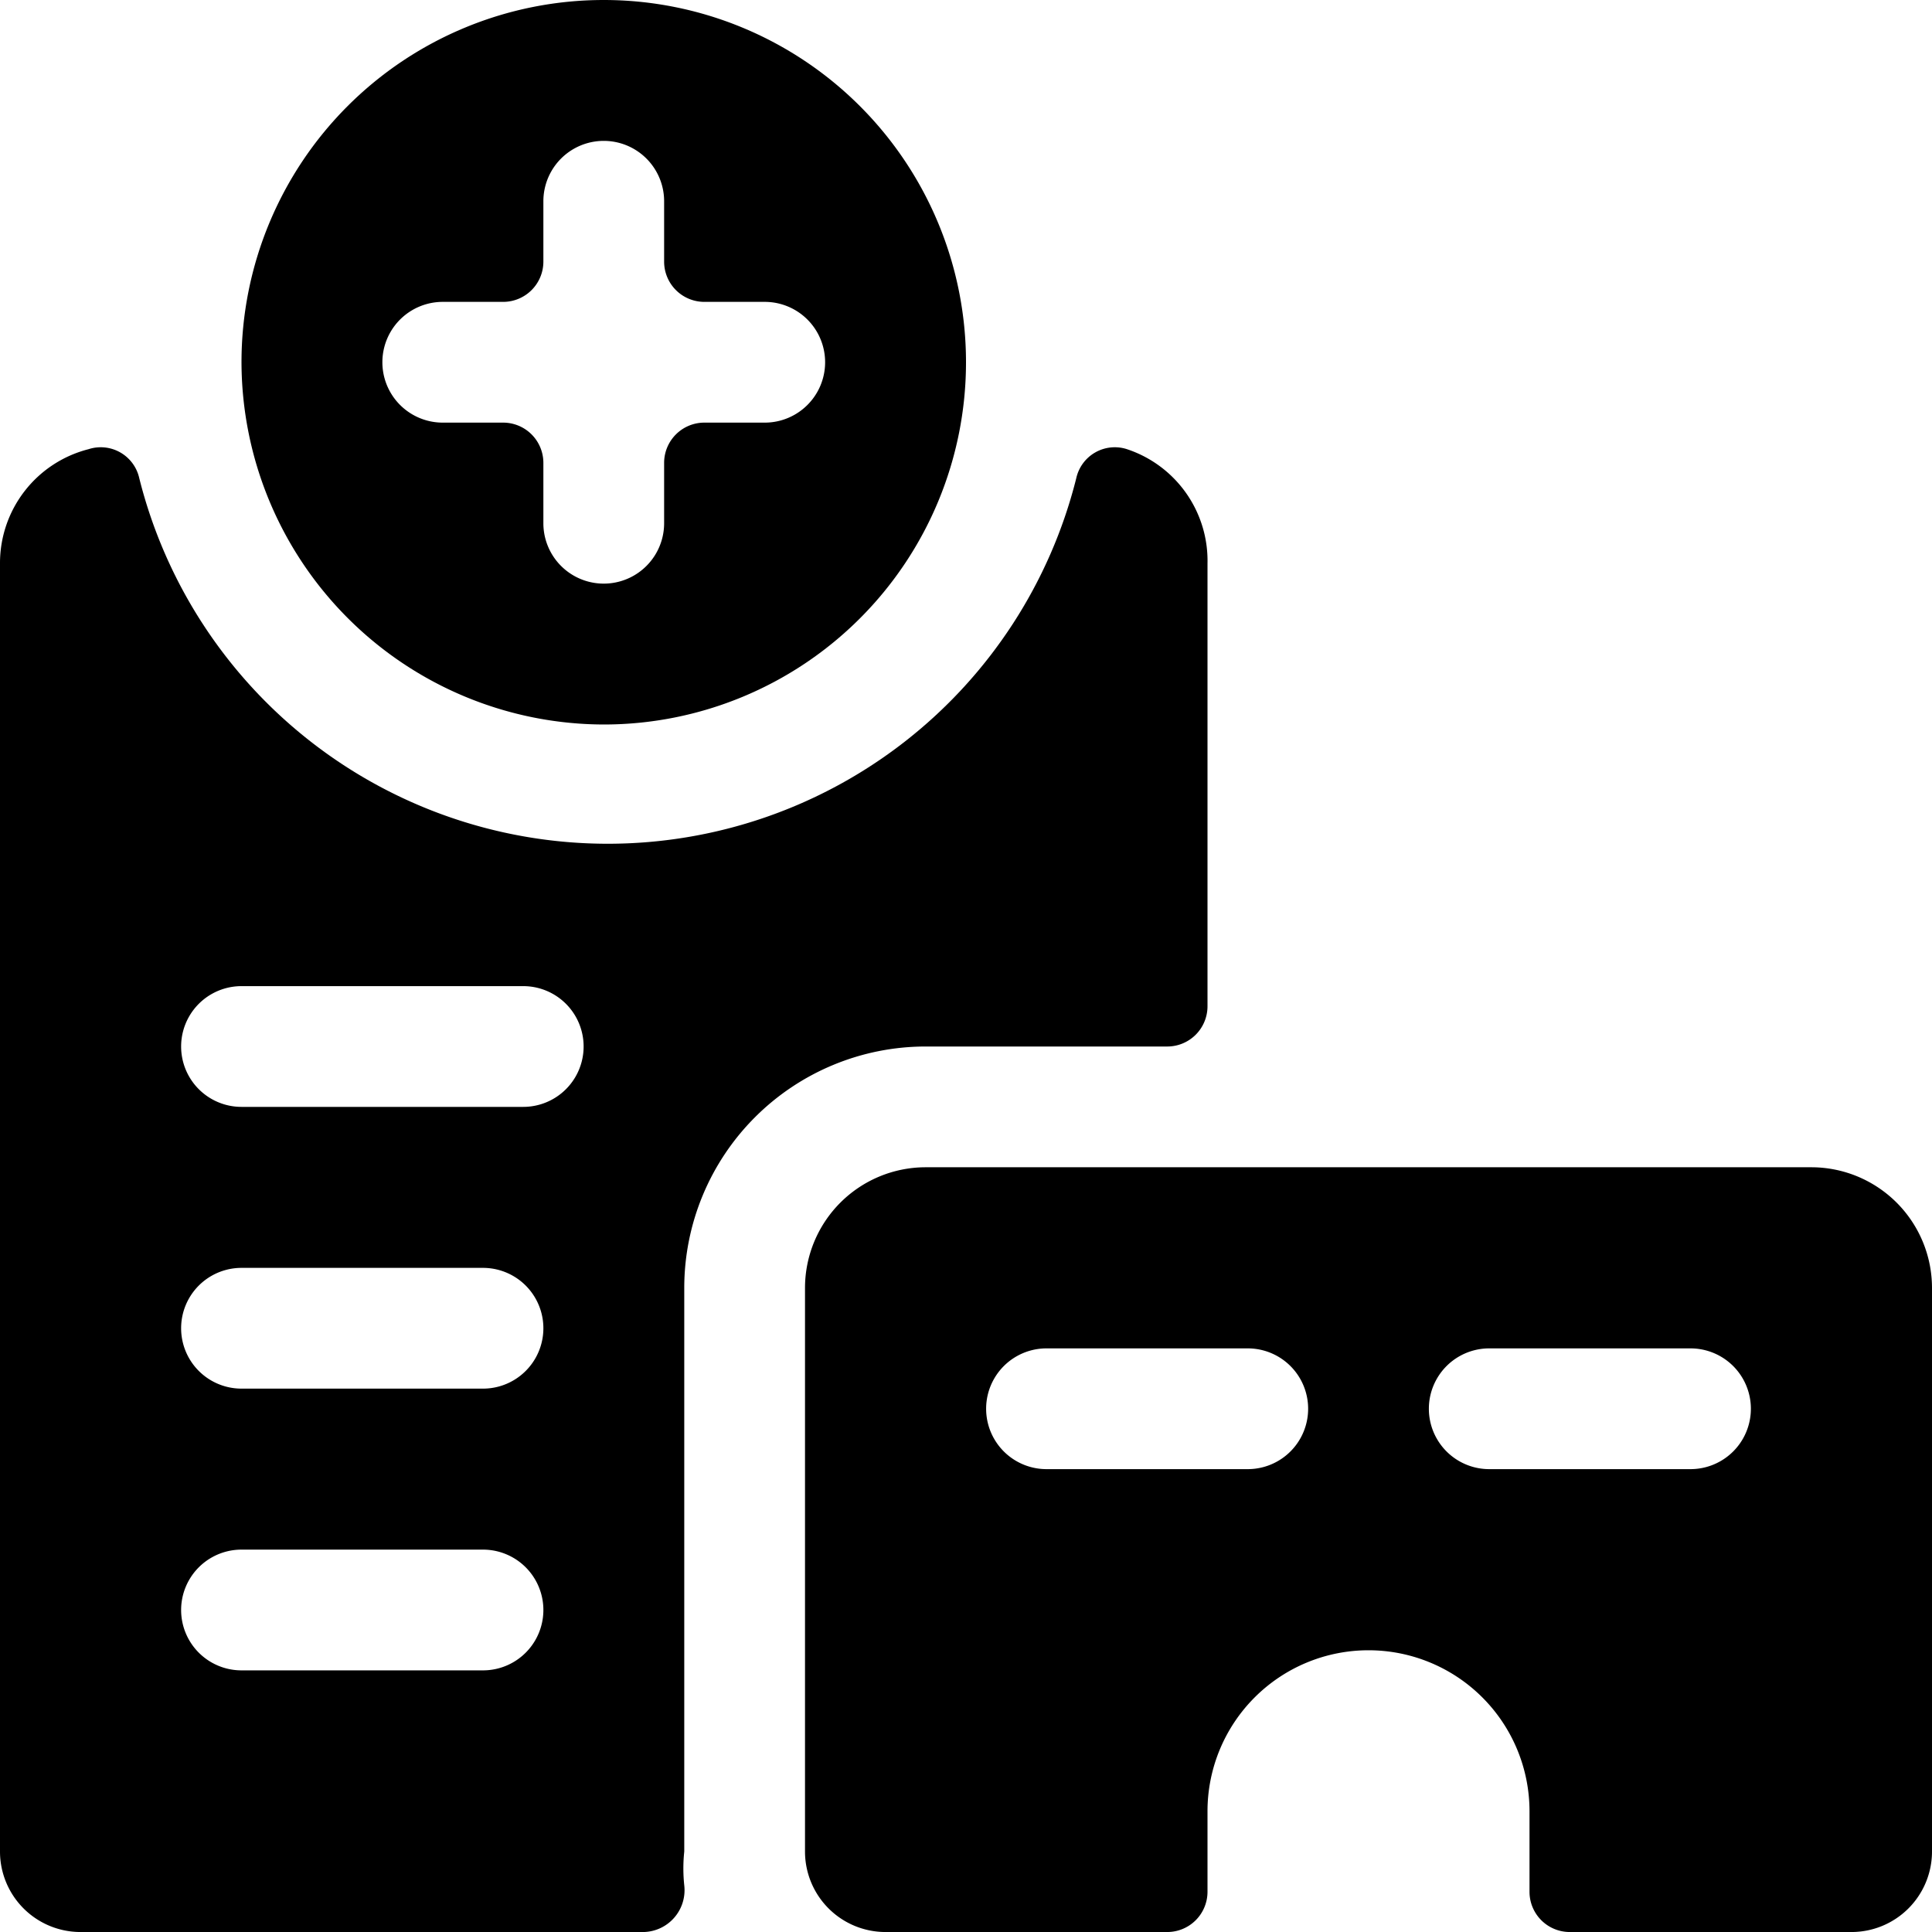
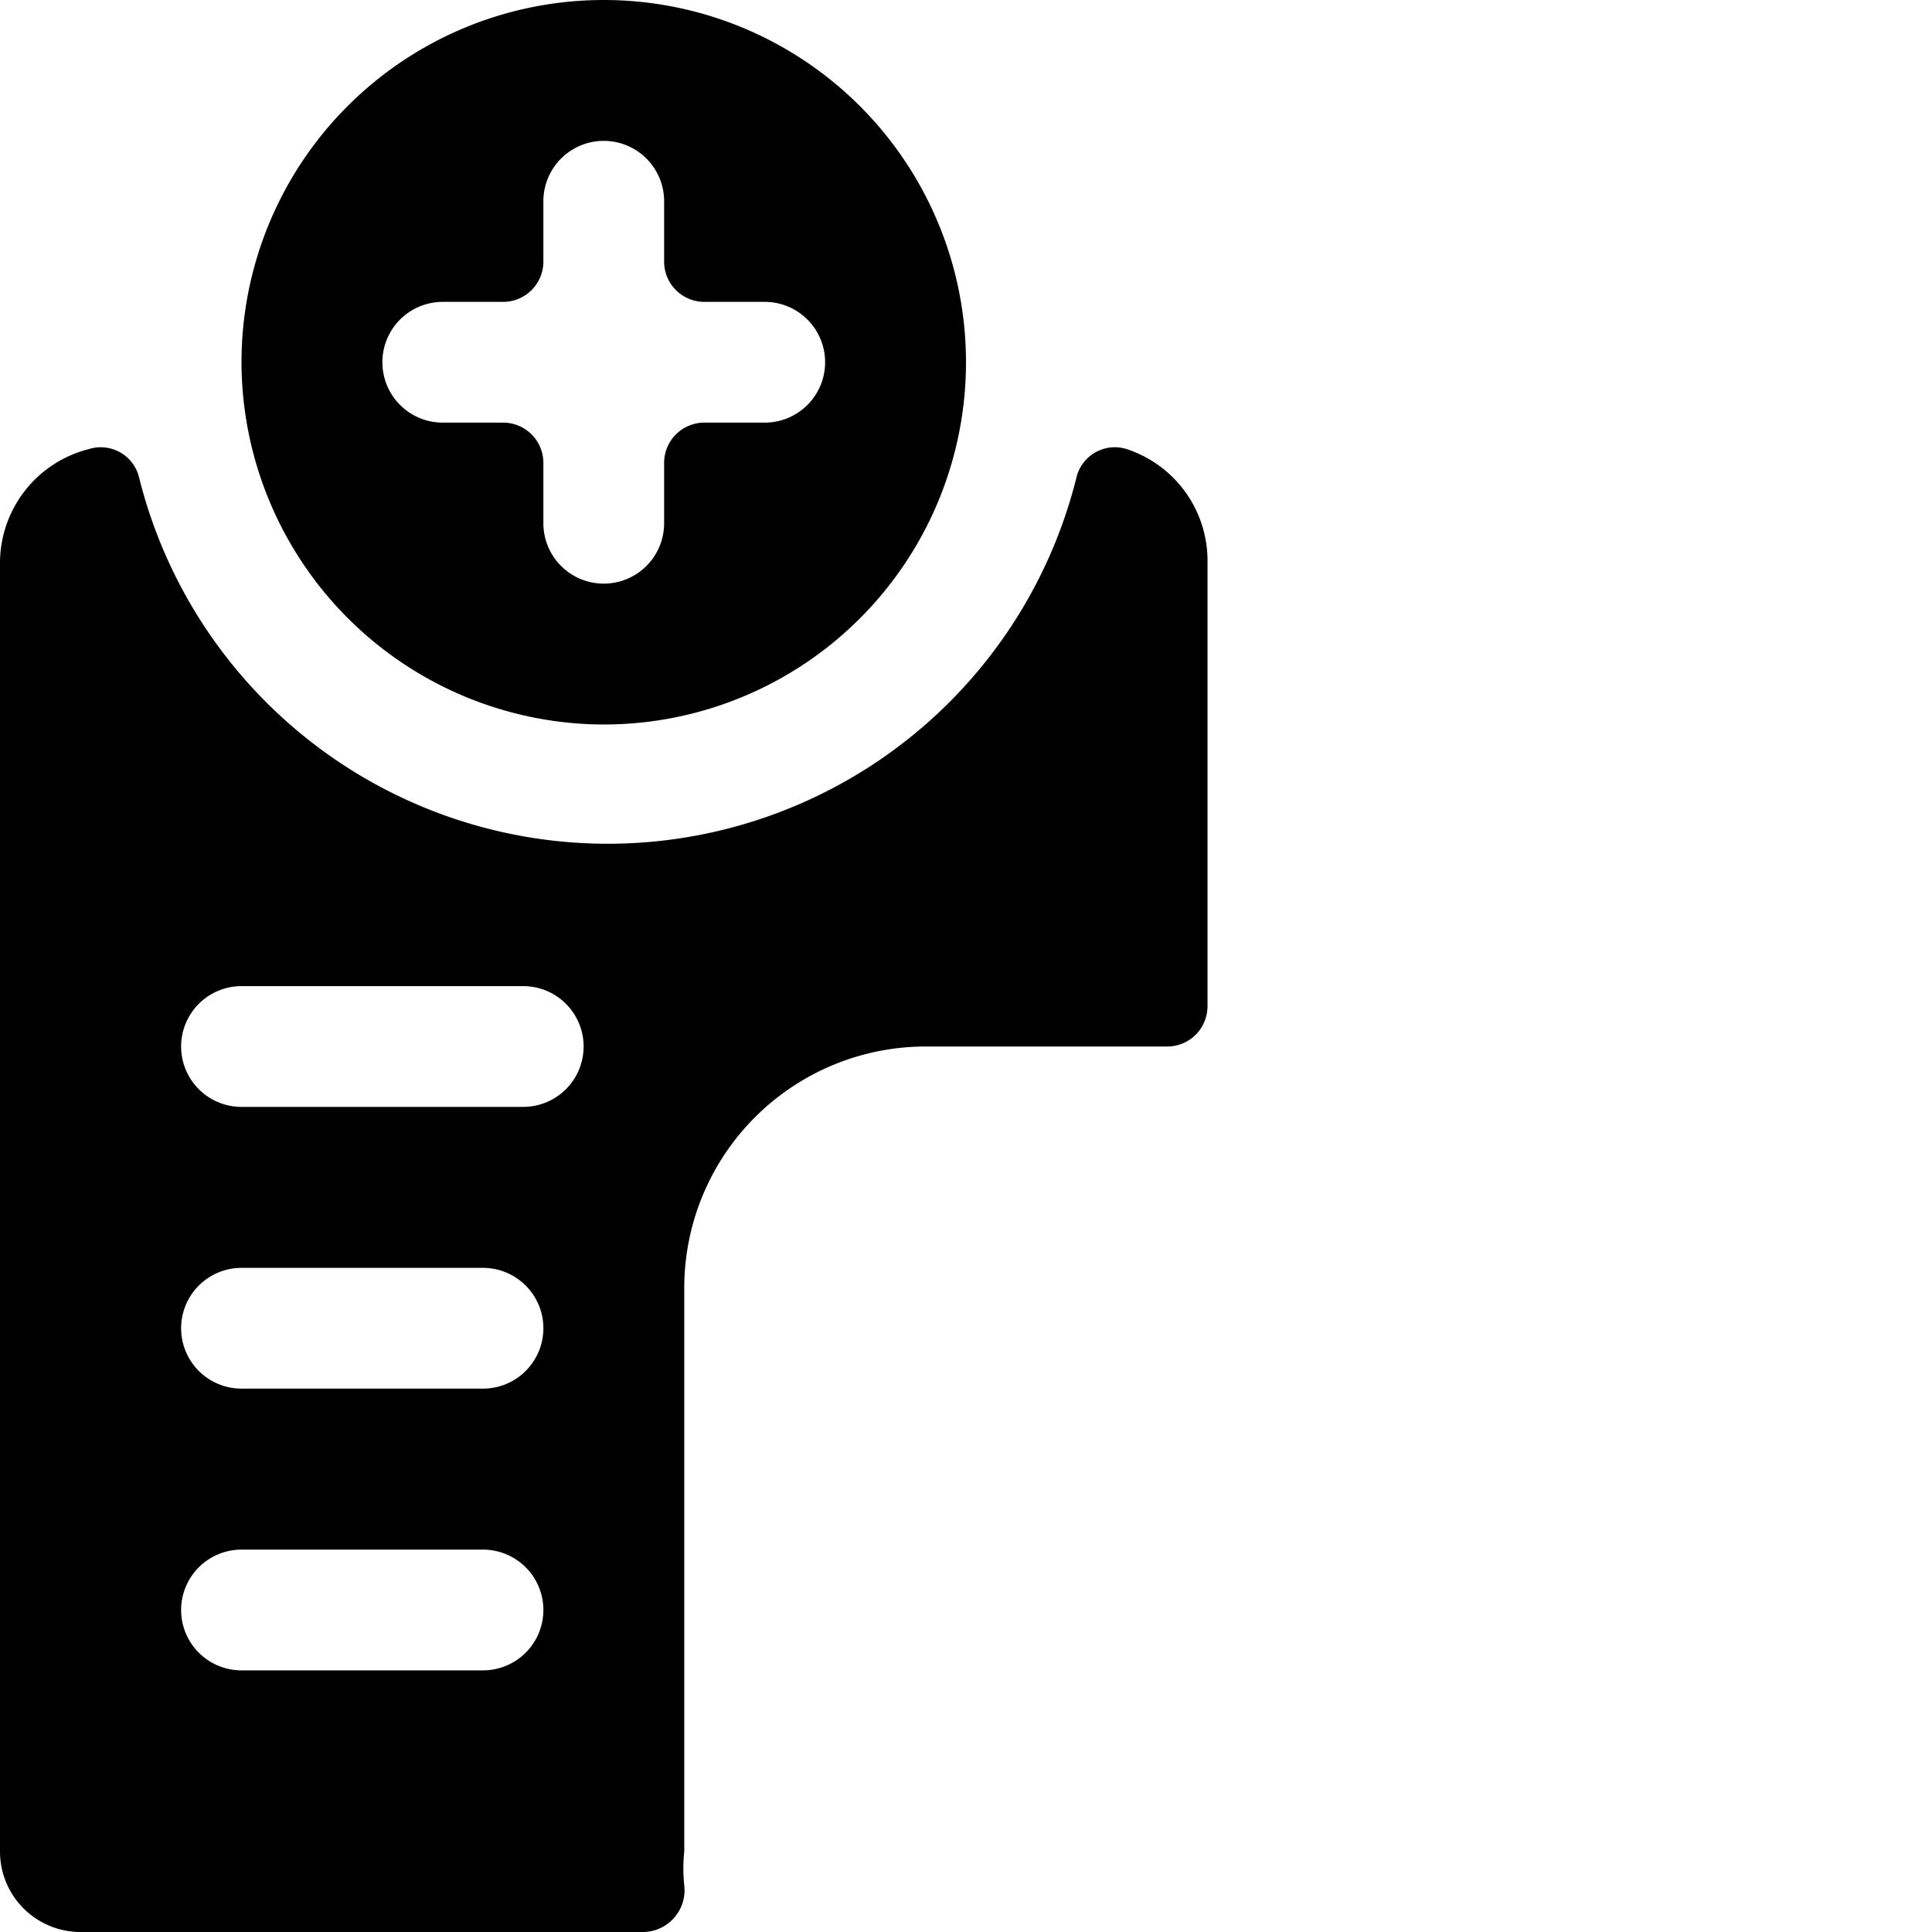
<svg xmlns="http://www.w3.org/2000/svg" viewBox="0 0 100 100" id="Hospital-Building--Streamline-Ultimate" height="100" width="100">
  <desc>Hospital Building Streamline Icon: https://streamlinehq.com</desc>
  <g>
    <path d="M31.25 37.5A18.75 18.75 0 1 0 12.5 18.75 18.792 18.792 0 0 0 31.25 37.5Zm-8.333 -21.875h3.125a2.083 2.083 0 0 0 2.083 -2.083V10.417a3.125 3.125 0 0 1 6.25 0v3.125a2.083 2.083 0 0 0 2.083 2.083h3.125a3.125 3.125 0 0 1 0 6.25h-3.125a2.083 2.083 0 0 0 -2.083 2.083v3.125a3.125 3.125 0 0 1 -6.25 0v-3.125a2.083 2.083 0 0 0 -2.083 -2.083H22.917a3.125 3.125 0 0 1 0 -6.25Z" fill="#000000" stroke-width="4.167" />
    <path d="M47.917 54.167h12.5a2.083 2.083 0 0 0 2.083 -2.083V29.167a6.083 6.083 0 0 0 -4.167 -5.917 2.042 2.042 0 0 0 -2.625 1.5 25 25 0 0 1 -48.5 0 2.042 2.042 0 0 0 -2.625 -1.5A6.083 6.083 0 0 0 0 29.167v66.667a4.167 4.167 0 0 0 4.167 4.167h29.167a2.167 2.167 0 0 0 2.083 -2.417 8.333 8.333 0 0 1 0 -1.75v-29.167a12.5 12.5 0 0 1 12.5 -12.5ZM25 86.458H12.5a3.125 3.125 0 0 1 0 -6.25h12.5a3.125 3.125 0 0 1 0 6.25Zm0 -14.583H12.5a3.125 3.125 0 0 1 0 -6.25h12.5a3.125 3.125 0 0 1 0 6.25Zm2.083 -14.583H12.5a3.125 3.125 0 0 1 0 -6.25h14.583a3.125 3.125 0 0 1 0 6.25Z" fill="#000000" stroke-width="4.167" />
-     <path d="M93.75 60.417h-45.833A6.25 6.25 0 0 0 41.667 66.667v29.167a4.167 4.167 0 0 0 4.167 4.167h14.583a2.083 2.083 0 0 0 2.083 -2.083v-4.167a8.333 8.333 0 0 1 16.667 0v4.167a2.083 2.083 0 0 0 2.083 2.083H95.833a4.167 4.167 0 0 0 4.167 -4.167v-29.167a6.25 6.25 0 0 0 -6.25 -6.25Zm-29.167 15.625H54.167a3.125 3.125 0 0 1 0 -6.25h10.417a3.125 3.125 0 0 1 0 6.25Zm22.917 0h-10.417a3.125 3.125 0 0 1 0 -6.25H87.5a3.125 3.125 0 0 1 0 6.25Z" fill="#000000" stroke-width="4.167" />
  </g>
</svg>